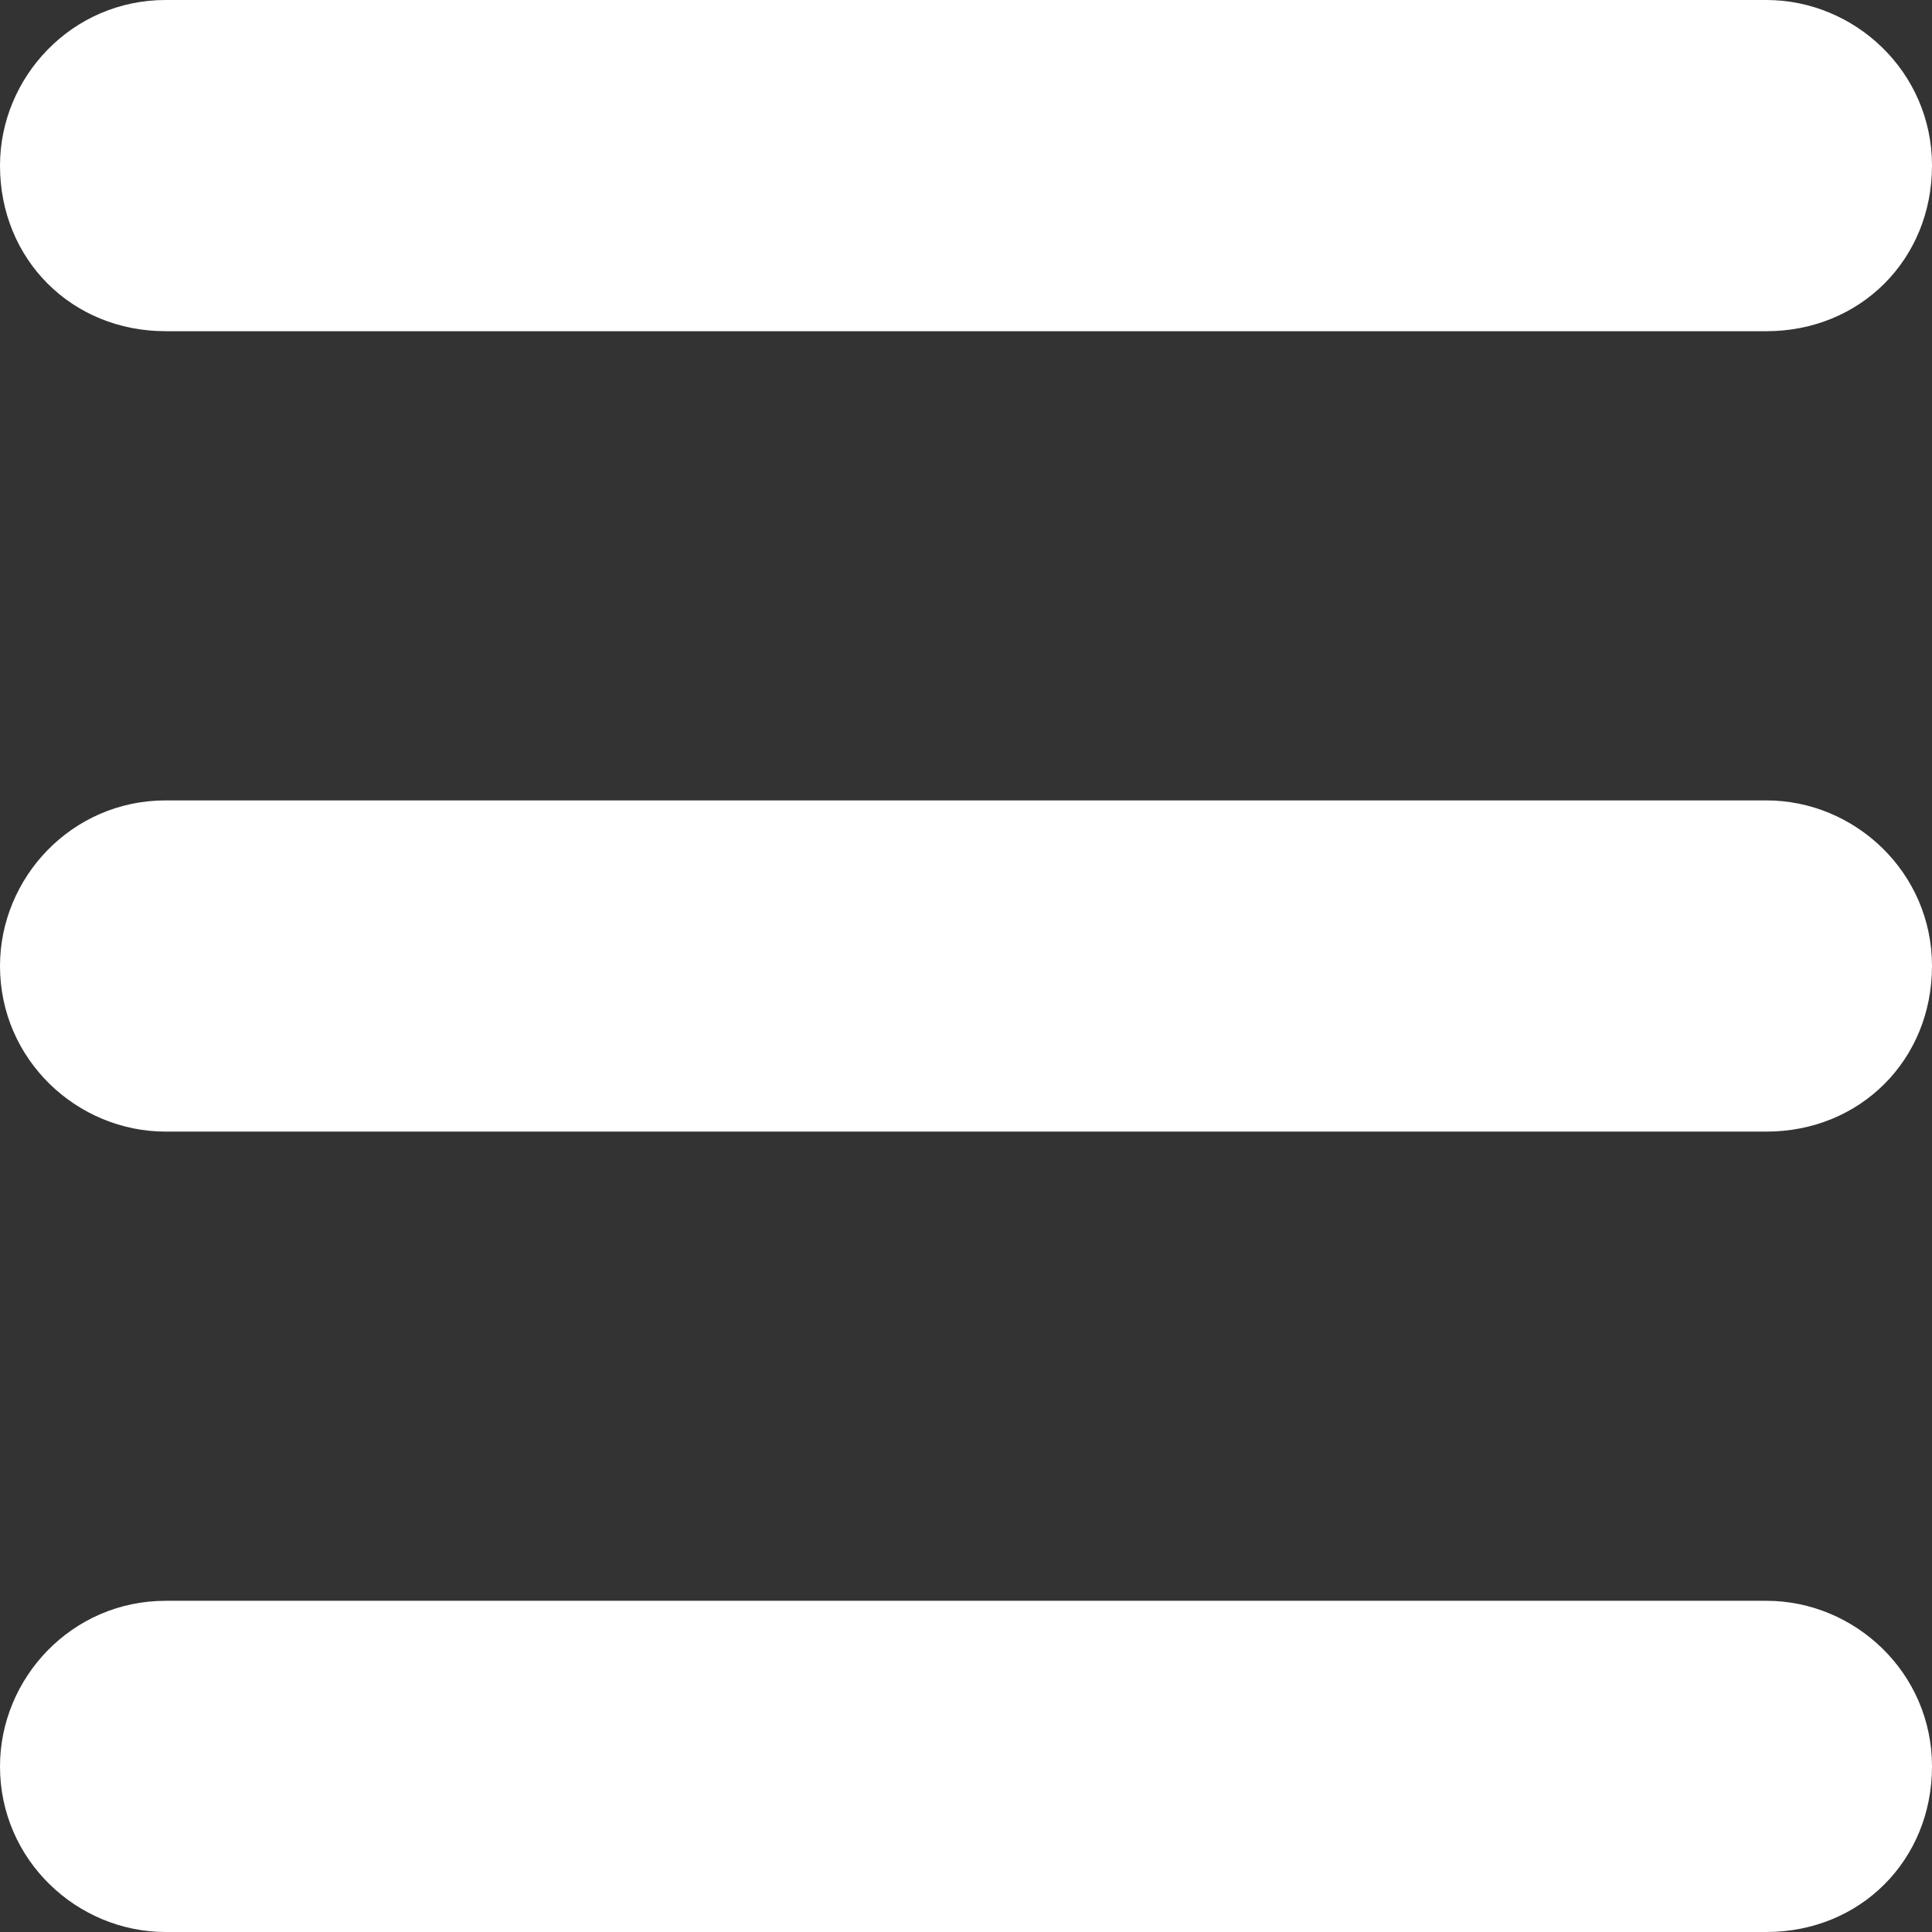
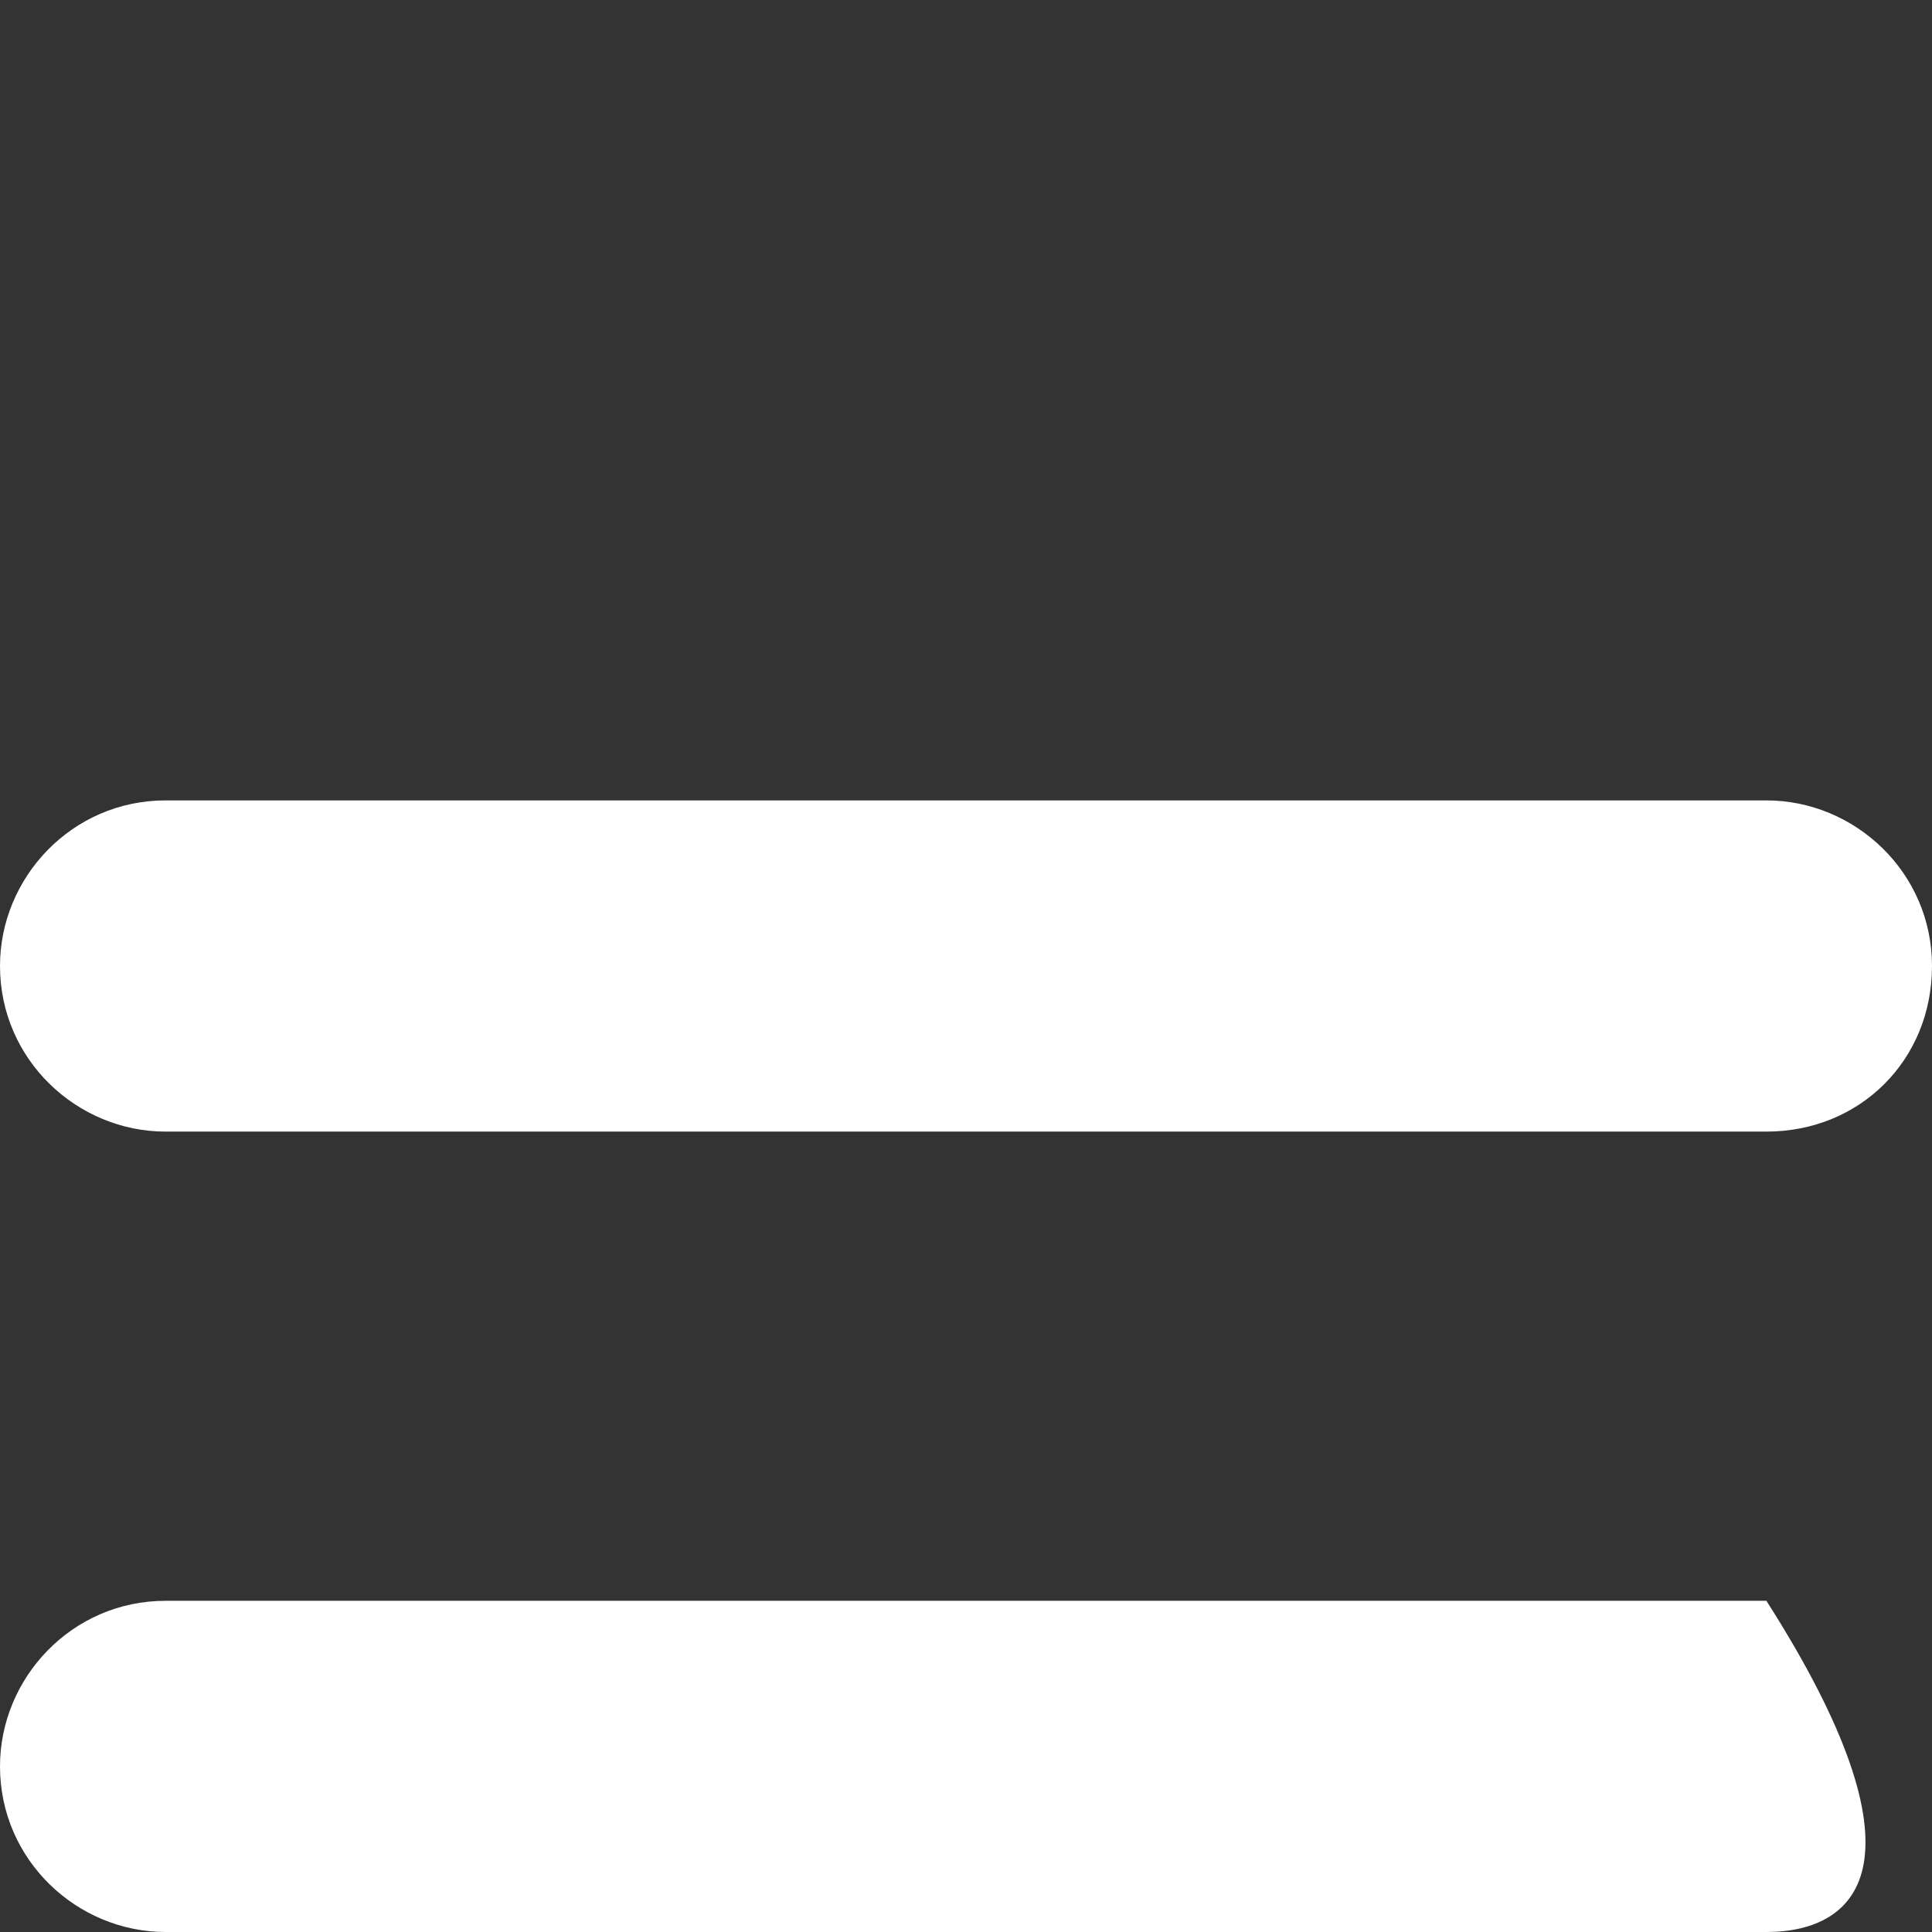
<svg xmlns="http://www.w3.org/2000/svg" version="1.1" id="圖層_1" x="0px" y="0px" viewBox="0 0 35 35" style="enable-background:new 0 0 35 35;" xml:space="preserve">
  <rect x="0" y="0" width="35" height="35" fill="#333333" stroke="none" />
  <style type="text/css">
	.st0{fill:#FFFFFF;}
</style>
-   <path class="st0" d="M32,6H3C1.3,6,0,4.7,0,3l0,0c0-1.6,1.3-3,3-3h29c1.6,0,3,1.3,3,3l0,0C35,4.7,33.7,6,32,6z" />
-   <path class="st0" d="M32,35H3c-1.6,0-3-1.3-3-3l0,0c0-1.6,1.3-3,3-3h29c1.6,0,3,1.3,3,3l0,0C35,33.7,33.7,35,32,35z" />
+   <path class="st0" d="M32,35H3c-1.6,0-3-1.3-3-3l0,0c0-1.6,1.3-3,3-3h29l0,0C35,33.7,33.7,35,32,35z" />
  <path class="st0" d="M32,20.5H3c-1.6,0-3-1.3-3-3l0,0c0-1.6,1.3-3,3-3h29c1.6,0,3,1.3,3,3l0,0C35,19.2,33.7,20.5,32,20.5z" />
</svg>